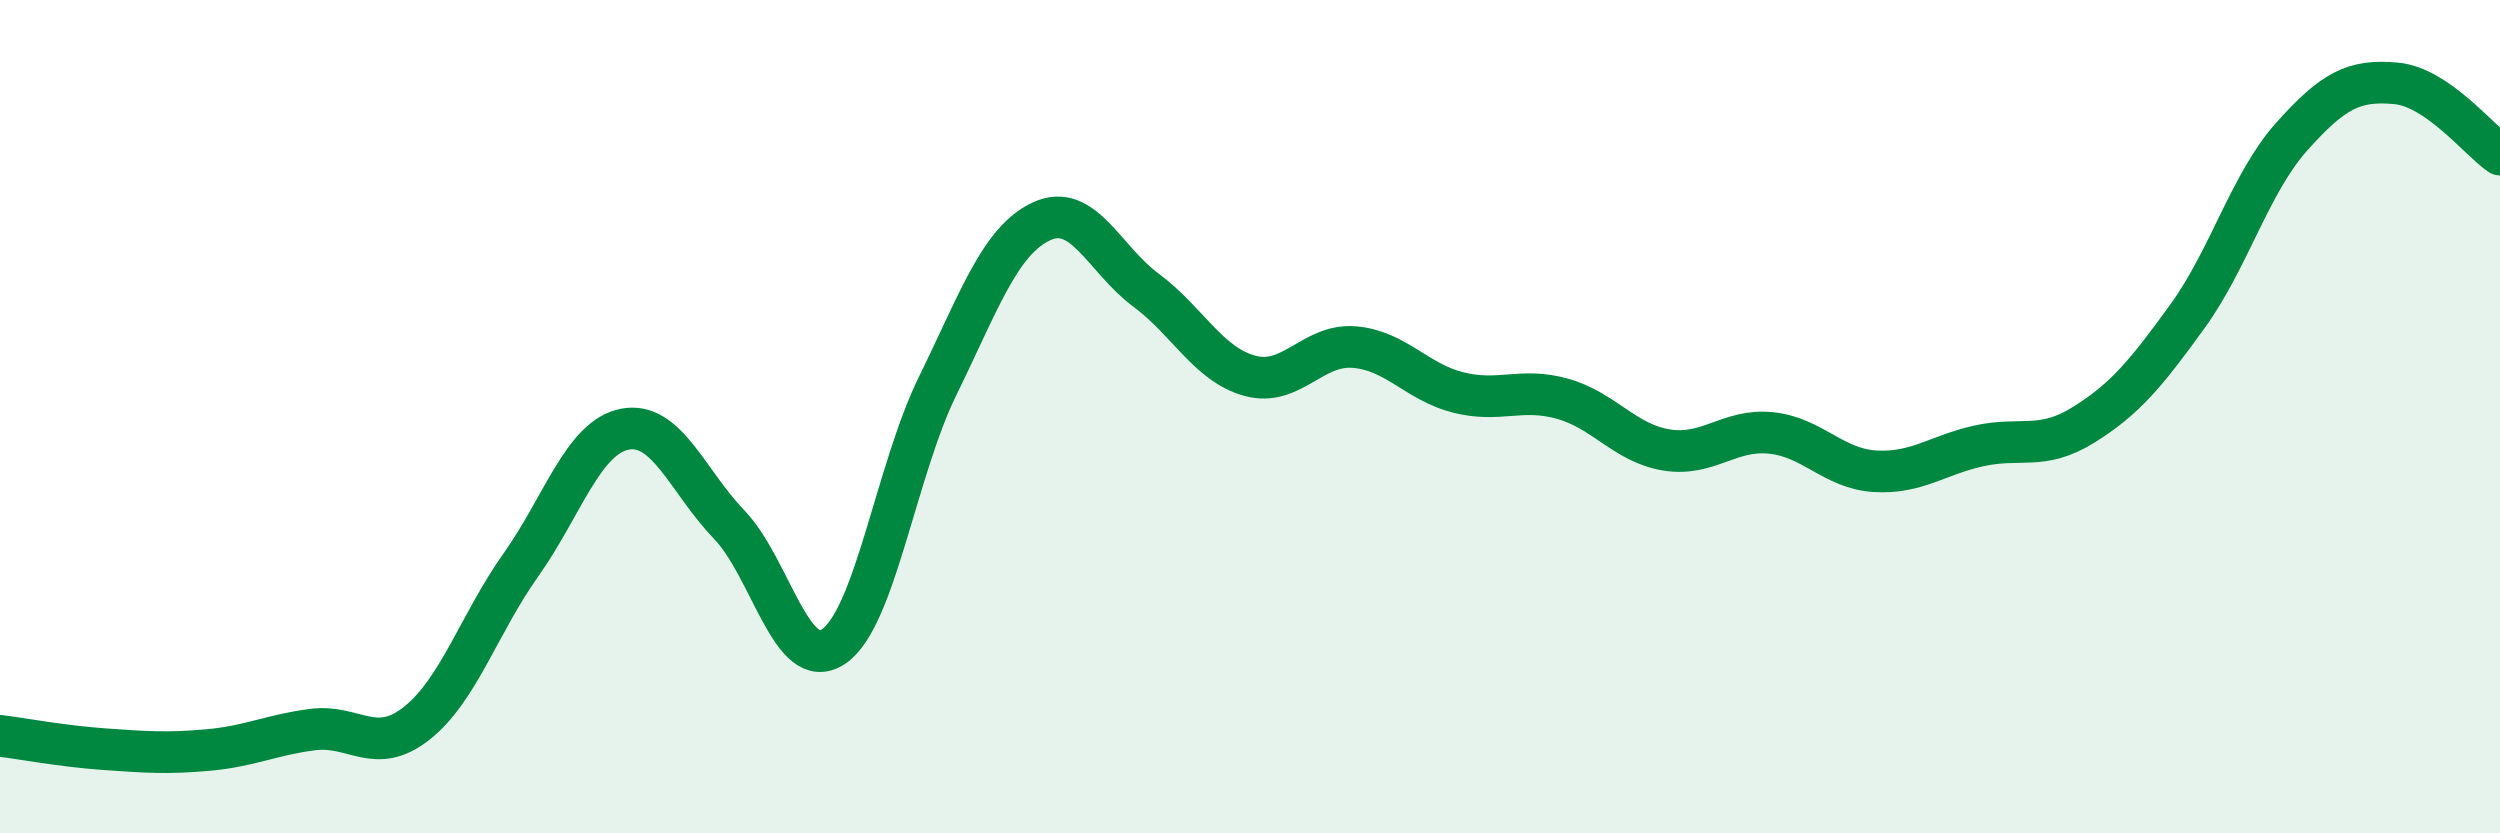
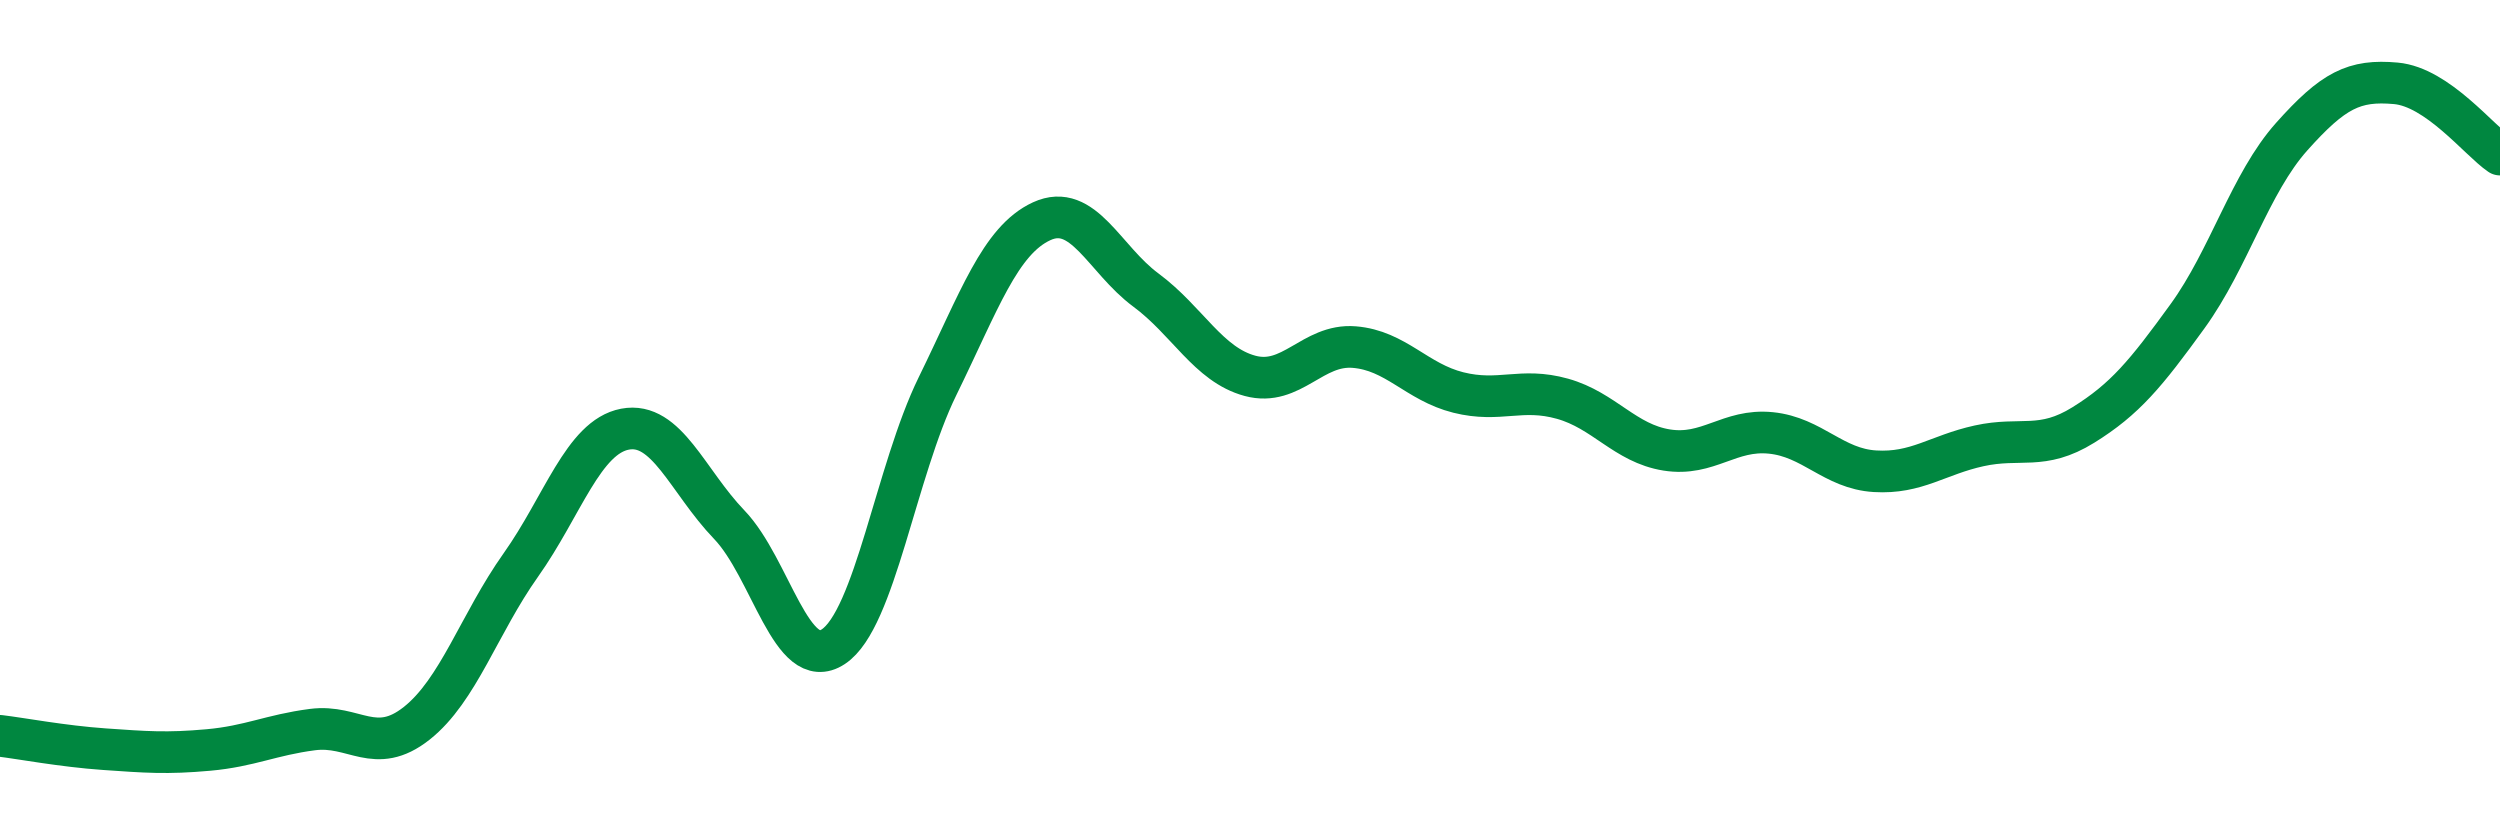
<svg xmlns="http://www.w3.org/2000/svg" width="60" height="20" viewBox="0 0 60 20">
-   <path d="M 0,17.66 C 0.5,17.72 1.5,17.91 2.5,17.98 C 3.5,18.05 4,18.09 5,18 C 6,17.91 6.5,17.64 7.5,17.51 C 8.5,17.38 9,18.15 10,17.36 C 11,16.57 11.5,14.97 12.5,13.56 C 13.5,12.15 14,10.49 15,10.3 C 16,10.11 16.5,11.55 17.5,12.59 C 18.5,13.63 19,16.18 20,15.52 C 21,14.86 21.5,11.31 22.5,9.27 C 23.5,7.23 24,5.77 25,5.31 C 26,4.85 26.5,6.22 27.5,6.96 C 28.5,7.7 29,8.75 30,9.02 C 31,9.29 31.5,8.25 32.5,8.33 C 33.5,8.41 34,9.17 35,9.42 C 36,9.67 36.5,9.29 37.5,9.57 C 38.5,9.85 39,10.64 40,10.8 C 41,10.96 41.5,10.29 42.5,10.39 C 43.5,10.49 44,11.25 45,11.31 C 46,11.37 46.5,10.92 47.5,10.7 C 48.5,10.48 49,10.82 50,10.2 C 51,9.58 51.5,8.97 52.5,7.59 C 53.5,6.21 54,4.4 55,3.28 C 56,2.16 56.5,1.91 57.5,2 C 58.5,2.09 59.5,3.37 60,3.71L60 20L0 20Z" fill="#008740" opacity="0.1" stroke-linecap="round" stroke-linejoin="round" />
  <path d="M 0,17.66 C 0.5,17.72 1.5,17.91 2.5,17.98 C 3.5,18.05 4,18.09 5,18 C 6,17.91 6.5,17.64 7.5,17.51 C 8.5,17.38 9,18.15 10,17.36 C 11,16.57 11.5,14.97 12.5,13.56 C 13.5,12.15 14,10.49 15,10.3 C 16,10.11 16.5,11.55 17.5,12.59 C 18.5,13.63 19,16.18 20,15.52 C 21,14.86 21.5,11.31 22.5,9.27 C 23.5,7.23 24,5.77 25,5.31 C 26,4.85 26.5,6.22 27.5,6.96 C 28.5,7.7 29,8.75 30,9.02 C 31,9.29 31.5,8.25 32.5,8.33 C 33.5,8.41 34,9.17 35,9.42 C 36,9.67 36.5,9.29 37.5,9.57 C 38.5,9.85 39,10.64 40,10.8 C 41,10.96 41.5,10.29 42.5,10.39 C 43.5,10.49 44,11.25 45,11.31 C 46,11.37 46.5,10.92 47.5,10.7 C 48.5,10.48 49,10.82 50,10.2 C 51,9.58 51.5,8.97 52.5,7.59 C 53.5,6.21 54,4.4 55,3.28 C 56,2.16 56.5,1.91 57.5,2 C 58.5,2.09 59.5,3.37 60,3.71" stroke="#008740" stroke-width="1" fill="none" stroke-linecap="round" stroke-linejoin="round" />
</svg>